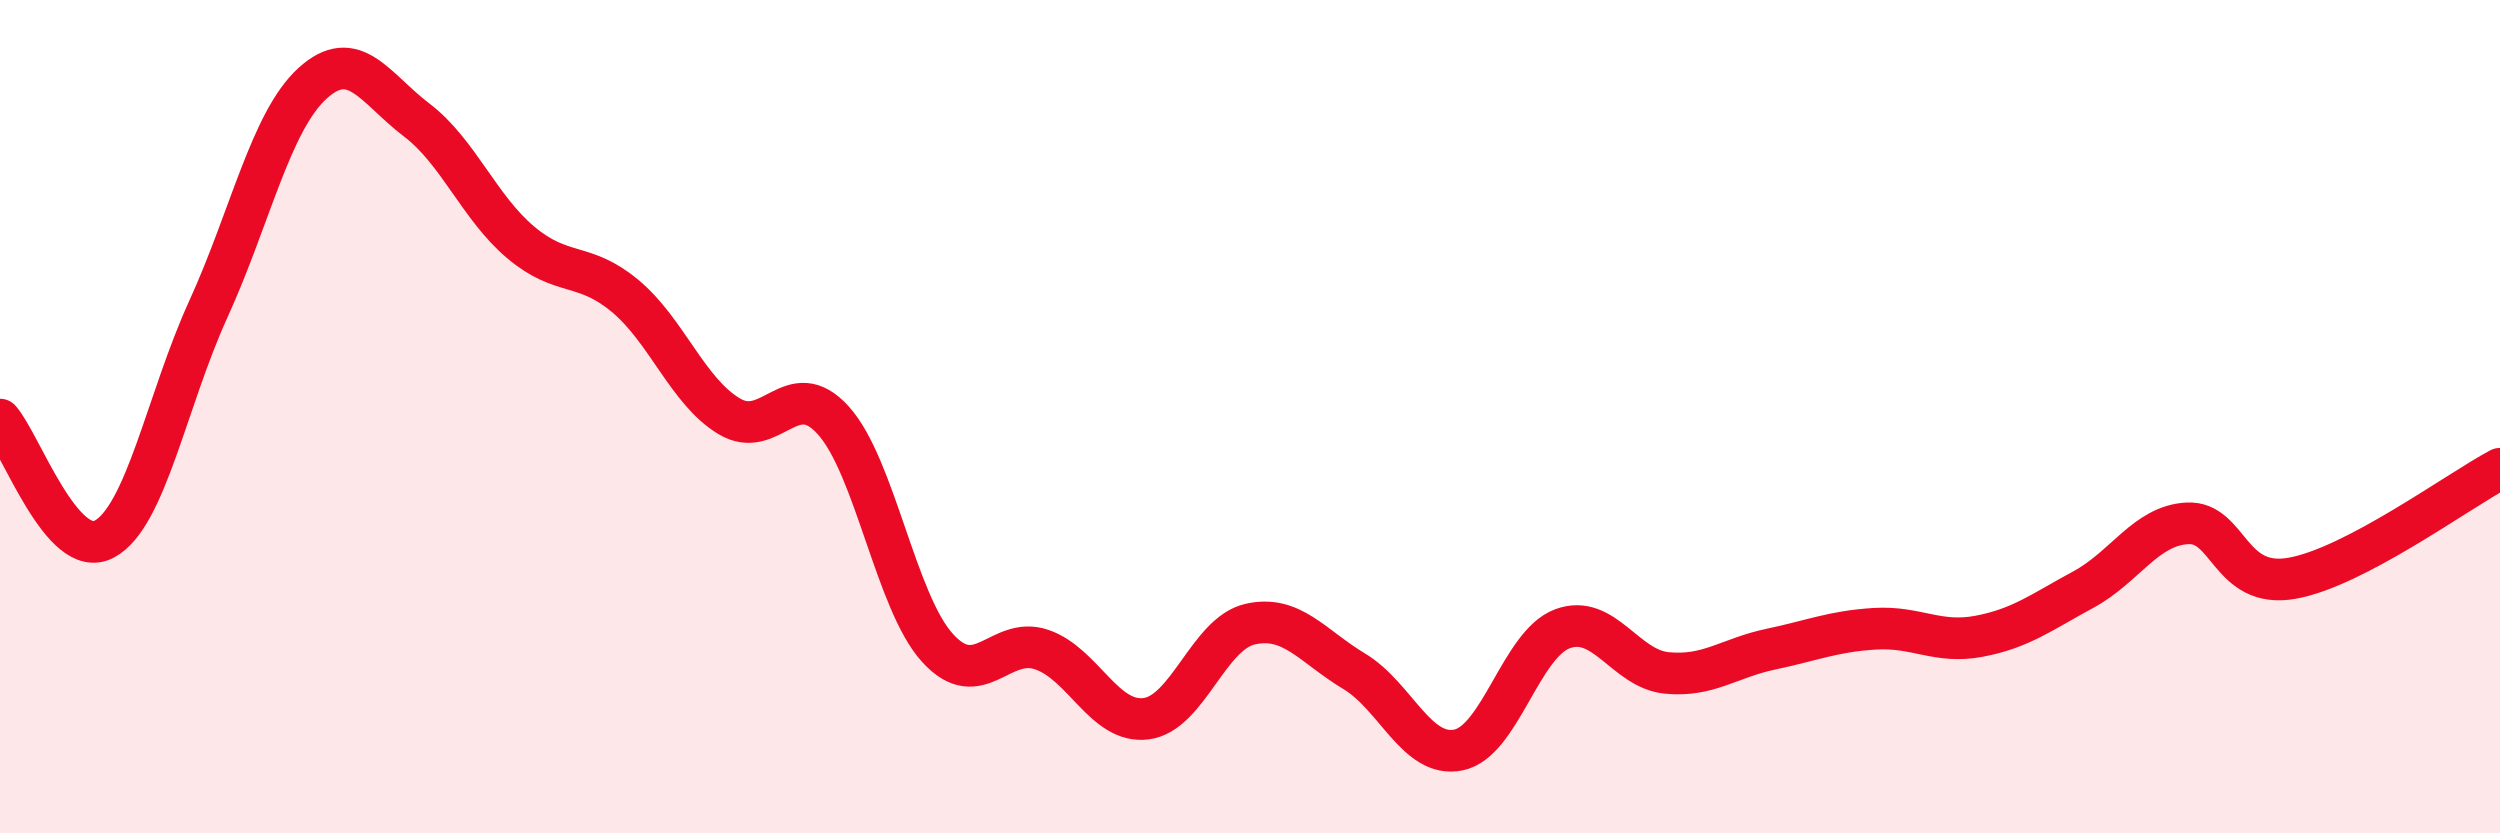
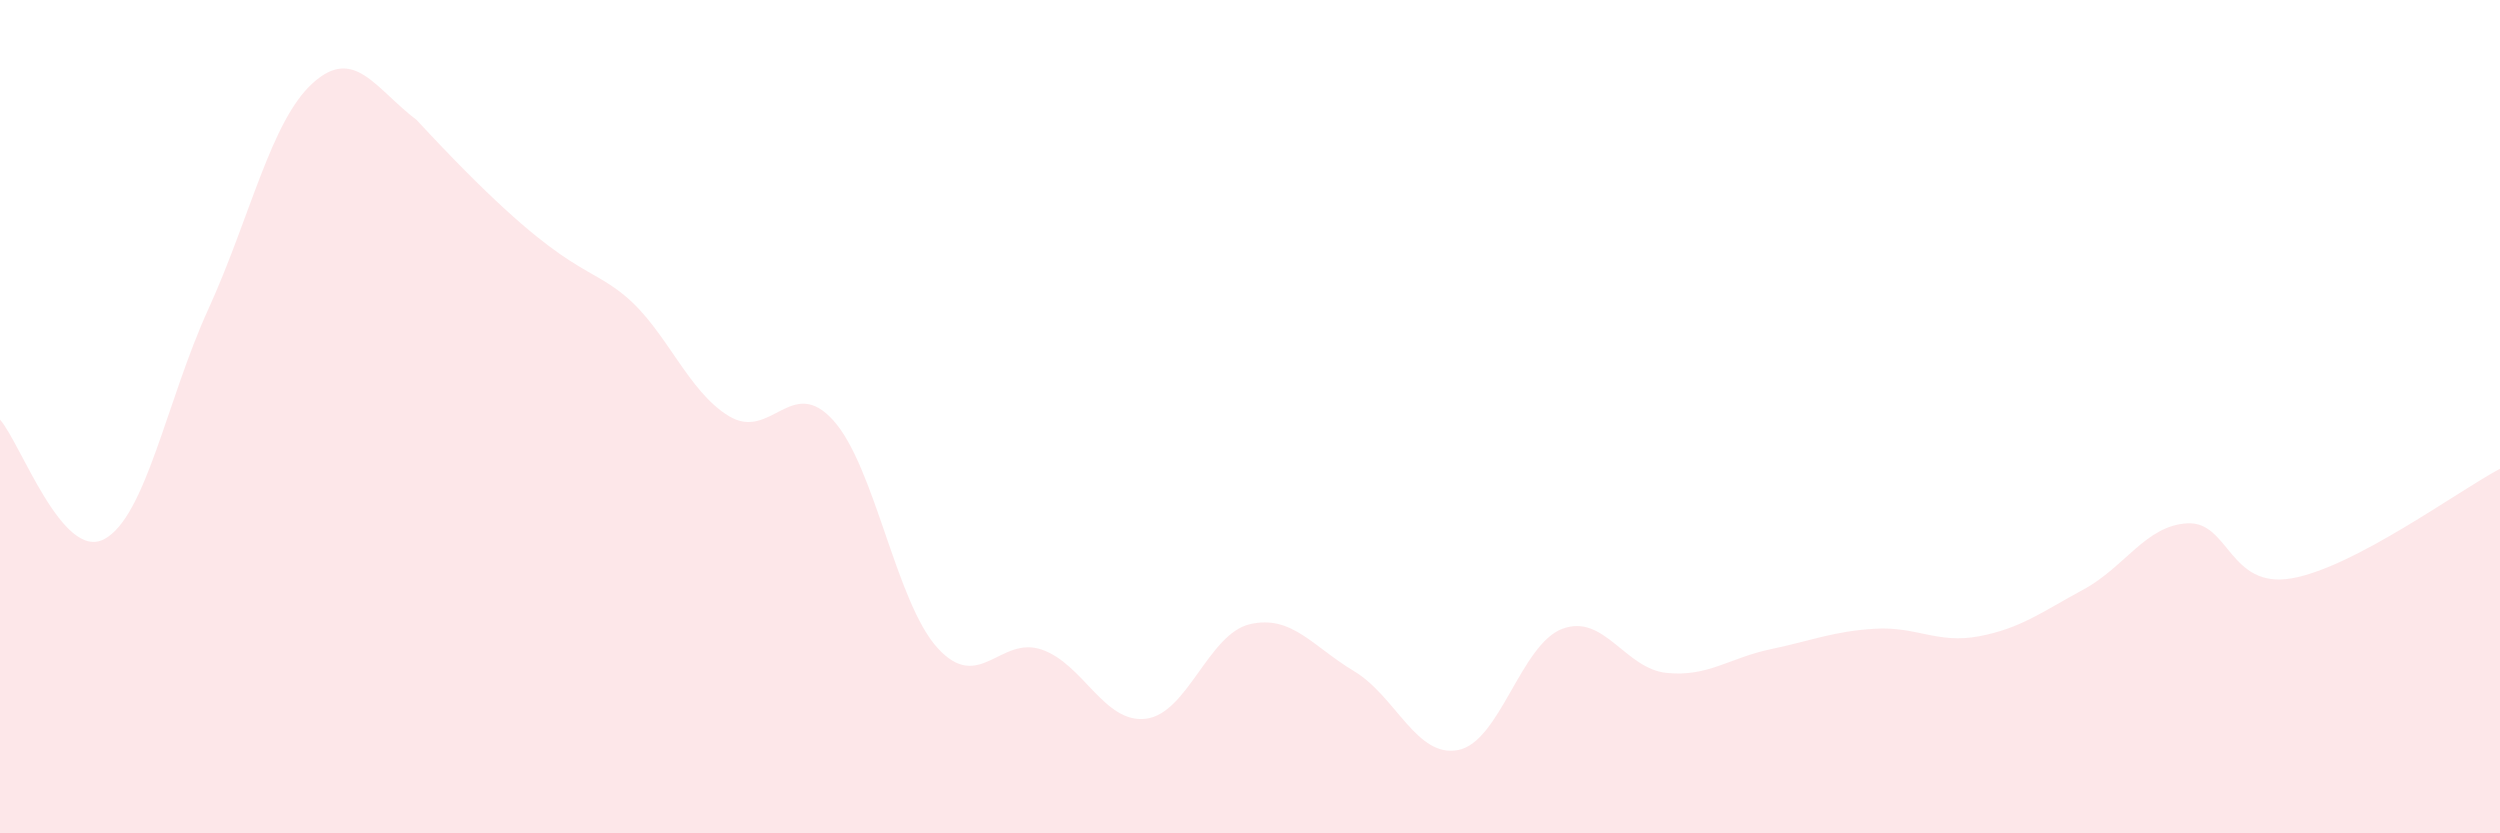
<svg xmlns="http://www.w3.org/2000/svg" width="60" height="20" viewBox="0 0 60 20">
-   <path d="M 0,10.07 C 0.5,10.64 1.5,13.47 2.5,12.94 C 3.5,12.41 4,9.61 5,7.42 C 6,5.23 6.5,2.91 7.5,2 C 8.5,1.09 9,2.12 10,2.88 C 11,3.64 11.5,4.98 12.5,5.82 C 13.5,6.66 14,6.27 15,7.1 C 16,7.93 16.5,9.39 17.5,9.99 C 18.5,10.59 19,8.98 20,10.09 C 21,11.2 21.5,14.45 22.5,15.55 C 23.5,16.65 24,15.25 25,15.59 C 26,15.93 26.5,17.37 27.5,17.25 C 28.5,17.13 29,15.21 30,14.98 C 31,14.75 31.5,15.51 32.5,16.11 C 33.5,16.71 34,18.2 35,18 C 36,17.8 36.5,15.46 37.5,15.09 C 38.5,14.72 39,16.05 40,16.15 C 41,16.25 41.5,15.79 42.5,15.58 C 43.5,15.37 44,15.15 45,15.09 C 46,15.03 46.5,15.46 47.5,15.27 C 48.5,15.08 49,14.69 50,14.15 C 51,13.61 51.5,12.61 52.5,12.56 C 53.5,12.51 53.5,14.14 55,13.88 C 56.5,13.62 59,11.78 60,11.25L60 20L0 20Z" fill="#EB0A25" opacity="0.1" stroke-linecap="round" stroke-linejoin="round" />
-   <path d="M 0,10.07 C 0.5,10.64 1.5,13.47 2.5,12.94 C 3.5,12.41 4,9.61 5,7.42 C 6,5.23 6.5,2.91 7.5,2 C 8.5,1.09 9,2.12 10,2.88 C 11,3.64 11.5,4.98 12.5,5.82 C 13.5,6.66 14,6.27 15,7.1 C 16,7.93 16.5,9.39 17.5,9.99 C 18.5,10.59 19,8.98 20,10.09 C 21,11.2 21.5,14.45 22.5,15.55 C 23.5,16.65 24,15.25 25,15.59 C 26,15.93 26.5,17.37 27.5,17.25 C 28.5,17.13 29,15.21 30,14.98 C 31,14.75 31.5,15.51 32.5,16.11 C 33.5,16.71 34,18.2 35,18 C 36,17.8 36.5,15.46 37.5,15.09 C 38.5,14.72 39,16.05 40,16.15 C 41,16.25 41.5,15.79 42.5,15.58 C 43.5,15.37 44,15.15 45,15.09 C 46,15.03 46.5,15.46 47.5,15.27 C 48.5,15.08 49,14.69 50,14.15 C 51,13.61 51.5,12.61 52.5,12.56 C 53.5,12.51 53.5,14.14 55,13.88 C 56.5,13.62 59,11.78 60,11.25" stroke="#EB0A25" stroke-width="1" fill="none" stroke-linecap="round" stroke-linejoin="round" />
+   <path d="M 0,10.07 C 0.5,10.64 1.5,13.47 2.5,12.94 C 3.5,12.41 4,9.61 5,7.42 C 6,5.23 6.5,2.91 7.5,2 C 8.5,1.09 9,2.12 10,2.88 C 13.5,6.66 14,6.27 15,7.1 C 16,7.93 16.5,9.39 17.5,9.99 C 18.5,10.59 19,8.98 20,10.09 C 21,11.2 21.5,14.45 22.5,15.55 C 23.5,16.65 24,15.25 25,15.59 C 26,15.93 26.5,17.37 27.5,17.25 C 28.5,17.13 29,15.21 30,14.98 C 31,14.75 31.5,15.51 32.5,16.11 C 33.5,16.71 34,18.2 35,18 C 36,17.8 36.5,15.46 37.5,15.09 C 38.5,14.72 39,16.05 40,16.15 C 41,16.25 41.5,15.79 42.5,15.58 C 43.5,15.37 44,15.15 45,15.09 C 46,15.03 46.5,15.46 47.5,15.27 C 48.5,15.08 49,14.69 50,14.15 C 51,13.61 51.5,12.61 52.5,12.56 C 53.5,12.51 53.5,14.14 55,13.88 C 56.5,13.62 59,11.78 60,11.25L60 20L0 20Z" fill="#EB0A25" opacity="0.1" stroke-linecap="round" stroke-linejoin="round" />
</svg>